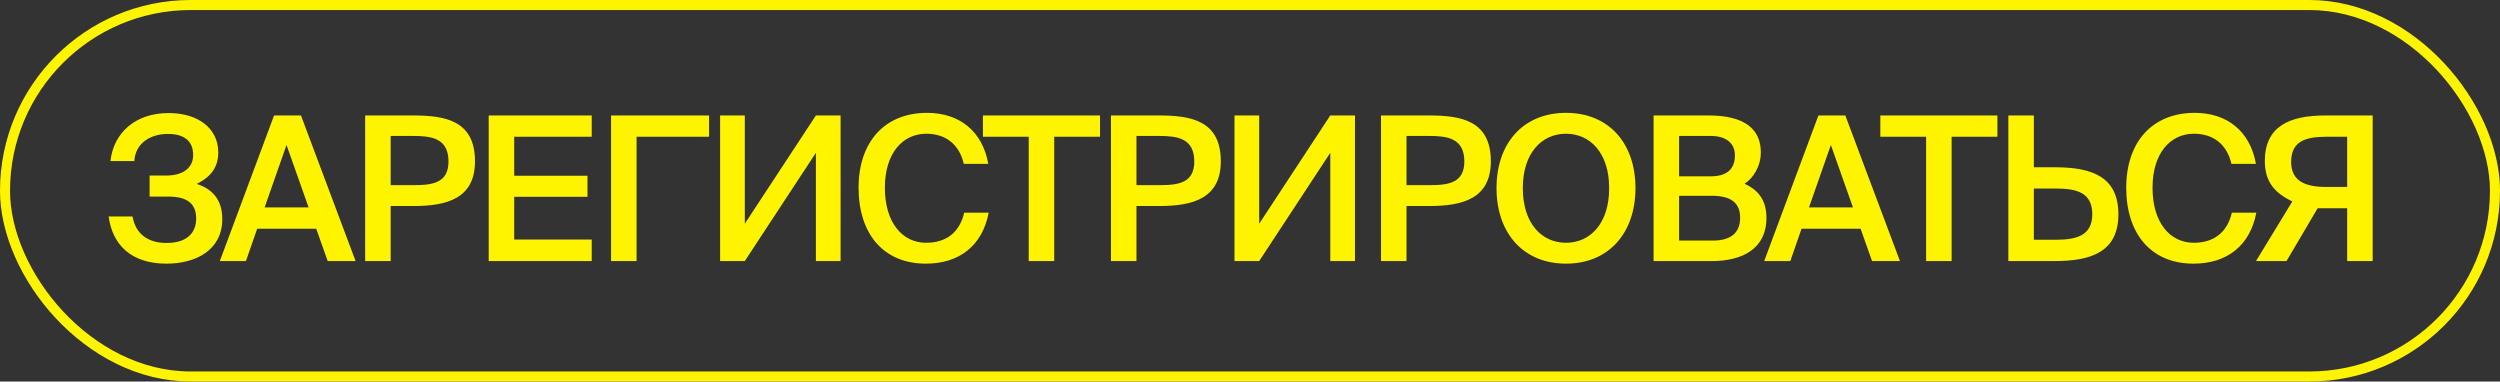
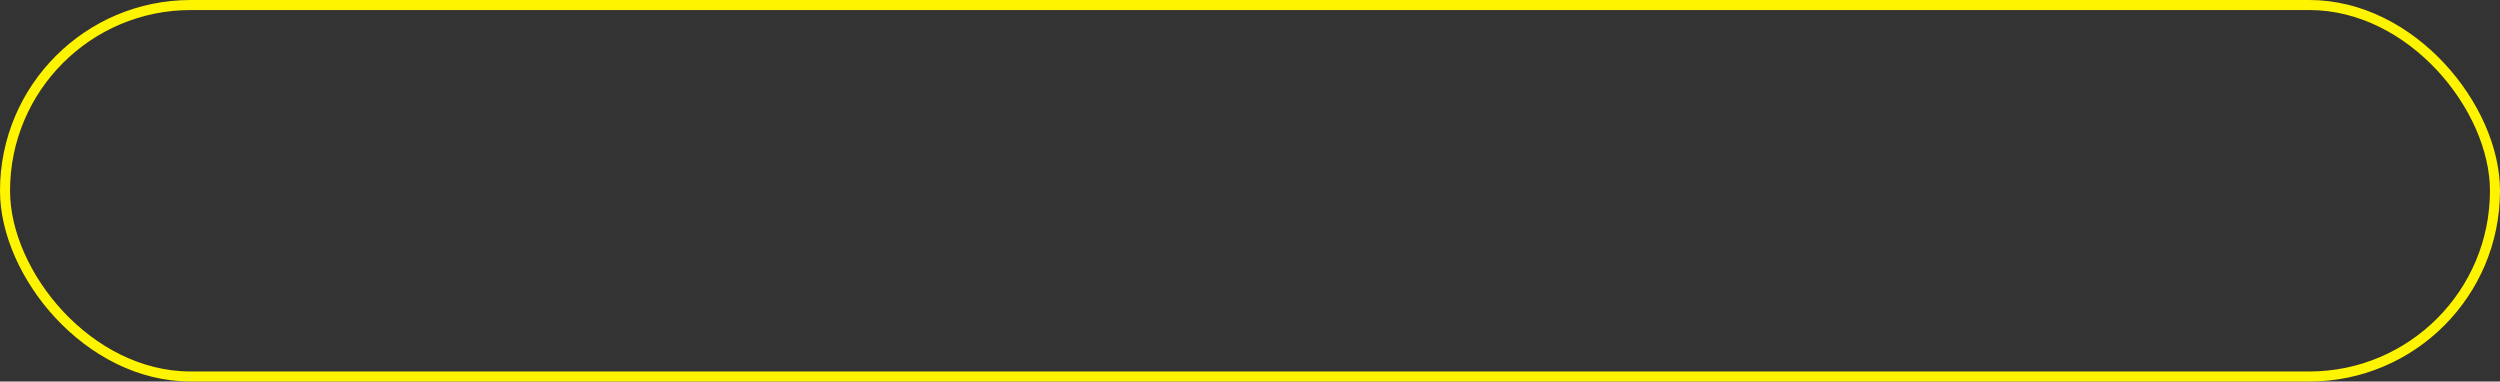
<svg xmlns="http://www.w3.org/2000/svg" width="249" height="38" viewBox="0 0 249 38" fill="none">
  <rect x="0" y="0" width="249" height="38" fill="#333333" stroke="none" />
  <rect x="0.5" y="0.5" width="248" height="37" rx="18.5" stroke="#FEF400" />
-   <path d="M19.6 18.32C21.08 18.8 22.14 19.82 22.14 21.82C22.14 24.92 19.5 26.26 16.58 26.26C13.08 26.26 11.2 24.4 10.82 21.56H13.2C13.5 23.3 14.74 24.2 16.58 24.2C18.52 24.2 19.54 23.28 19.54 21.76C19.54 20.38 18.76 19.58 16.78 19.58H14.9V17.48H16.64C18.14 17.48 19.24 16.76 19.24 15.46C19.24 14.02 18.32 13.34 16.72 13.34C14.96 13.34 13.48 14.28 13.38 16.04H11C11.32 13.22 13.48 11.26 16.8 11.26C19.7 11.26 21.74 12.76 21.74 15.18C21.74 16.62 21.04 17.6 19.6 18.32ZM21.897 26L27.297 11.5H29.977L35.417 26H32.637L31.497 22.78H25.617L24.497 26H21.897ZM28.537 14.44L26.357 20.66H30.737L28.537 14.44ZM36.37 11.5H41.15C44.33 11.5 47.309 12 47.309 16.06C47.309 19.72 44.609 20.52 41.19 20.52H38.91V26H36.37V11.5ZM41.15 13.54H38.91V18.44H41.27C43.19 18.44 44.669 18.16 44.669 16.08C44.669 13.74 42.929 13.54 41.15 13.54ZM48.675 26V11.5H58.935V13.62H51.215V17.5H58.515V19.6H51.215V23.86H58.935V26H48.675ZM70.623 11.5V13.62H63.403V26H60.863V11.5H70.623ZM71.723 26V11.5H74.183V22.28L81.263 11.5H83.723V26H81.263V15.22L74.183 26H71.723ZM96.034 21.18H98.474C97.854 24.44 95.574 26.26 92.214 26.26C87.974 26.26 85.514 23.26 85.514 18.7C85.514 14.14 88.114 11.24 92.334 11.24C95.554 11.24 97.854 13.06 98.434 16.32H95.994C95.534 14.34 94.154 13.32 92.254 13.32C89.954 13.32 88.134 15.2 88.134 18.7C88.134 22.22 89.914 24.18 92.234 24.18C94.214 24.18 95.574 23.18 96.034 21.18ZM102.461 26V13.62H97.901V11.5H109.561V13.62H105.001V26H102.461ZM110.652 11.5H115.432C118.612 11.5 121.592 12 121.592 16.06C121.592 19.72 118.892 20.52 115.472 20.52H113.192V26H110.652V11.5ZM115.432 13.54H113.192V18.44H115.552C117.472 18.44 118.952 18.16 118.952 16.08C118.952 13.74 117.212 13.54 115.432 13.54ZM122.957 26V11.5H125.417V22.28L132.497 11.5H134.957V26H132.497V15.22L125.417 26H122.957ZM137.548 11.5H142.328C145.508 11.5 148.488 12 148.488 16.06C148.488 19.72 145.788 20.52 142.368 20.52H140.088V26H137.548V11.5ZM142.328 13.54H140.088V18.44H142.448C144.368 18.44 145.848 18.16 145.848 16.08C145.848 13.74 144.108 13.54 142.328 13.54ZM151.673 18.74C151.673 22.28 153.573 24.18 155.973 24.18C158.373 24.18 160.273 22.28 160.273 18.74C160.273 15.22 158.373 13.32 155.973 13.32C153.573 13.32 151.673 15.22 151.673 18.74ZM162.893 18.74C162.893 23.2 160.233 26.26 155.973 26.26C151.713 26.26 149.053 23.2 149.053 18.74C149.053 14.26 151.713 11.24 155.973 11.24C160.233 11.24 162.893 14.26 162.893 18.74ZM164.698 26V11.5H170.158C172.798 11.5 175.378 12.22 175.378 15.2C175.378 16.56 174.618 17.76 173.758 18.3C174.958 18.84 175.938 19.78 175.938 21.7C175.938 24.82 173.478 26 170.518 26H164.698ZM167.238 19.5V23.96H170.618C172.438 23.96 173.318 23.14 173.318 21.7C173.318 20.2 172.418 19.5 170.478 19.5H167.238ZM167.238 13.54V17.56H170.398C171.898 17.56 172.798 16.92 172.798 15.48C172.798 14.2 171.838 13.54 170.398 13.54H167.238ZM175.715 26L181.115 11.5H183.795L189.235 26H186.455L185.315 22.78H179.435L178.315 26H175.715ZM182.355 14.44L180.175 20.66H184.555L182.355 14.44ZM191.841 26V13.62H187.281V11.5H198.941V13.62H194.381V26H191.841ZM200.032 26V11.5H202.572V16.66H204.672C208.292 16.66 210.992 17.56 210.992 21.34C210.992 25.08 208.292 26 204.672 26H200.032ZM202.572 23.88H204.752C206.752 23.88 208.392 23.5 208.392 21.34C208.392 19.12 206.752 18.78 204.752 18.78H202.572V23.88ZM222.292 21.18H224.732C224.112 24.44 221.832 26.26 218.472 26.26C214.232 26.26 211.772 23.26 211.772 18.7C211.772 14.14 214.372 11.24 218.592 11.24C221.812 11.24 224.112 13.06 224.692 16.32H222.252C221.792 14.34 220.412 13.32 218.512 13.32C216.212 13.32 214.392 15.2 214.392 18.7C214.392 22.22 216.172 24.18 218.492 24.18C220.472 24.18 221.832 23.18 222.292 21.18ZM236.318 11.5V26H233.778V20.74H230.838L227.738 26H224.698L228.318 20.06C226.578 19.24 225.578 18.12 225.578 16.04C225.578 12.62 227.978 11.5 231.598 11.5H236.318ZM233.778 13.62H231.698C229.558 13.62 228.198 14.12 228.198 16.12C228.198 18.06 229.638 18.62 231.698 18.62H233.778V13.62Z" fill="#FEF400" />
</svg>